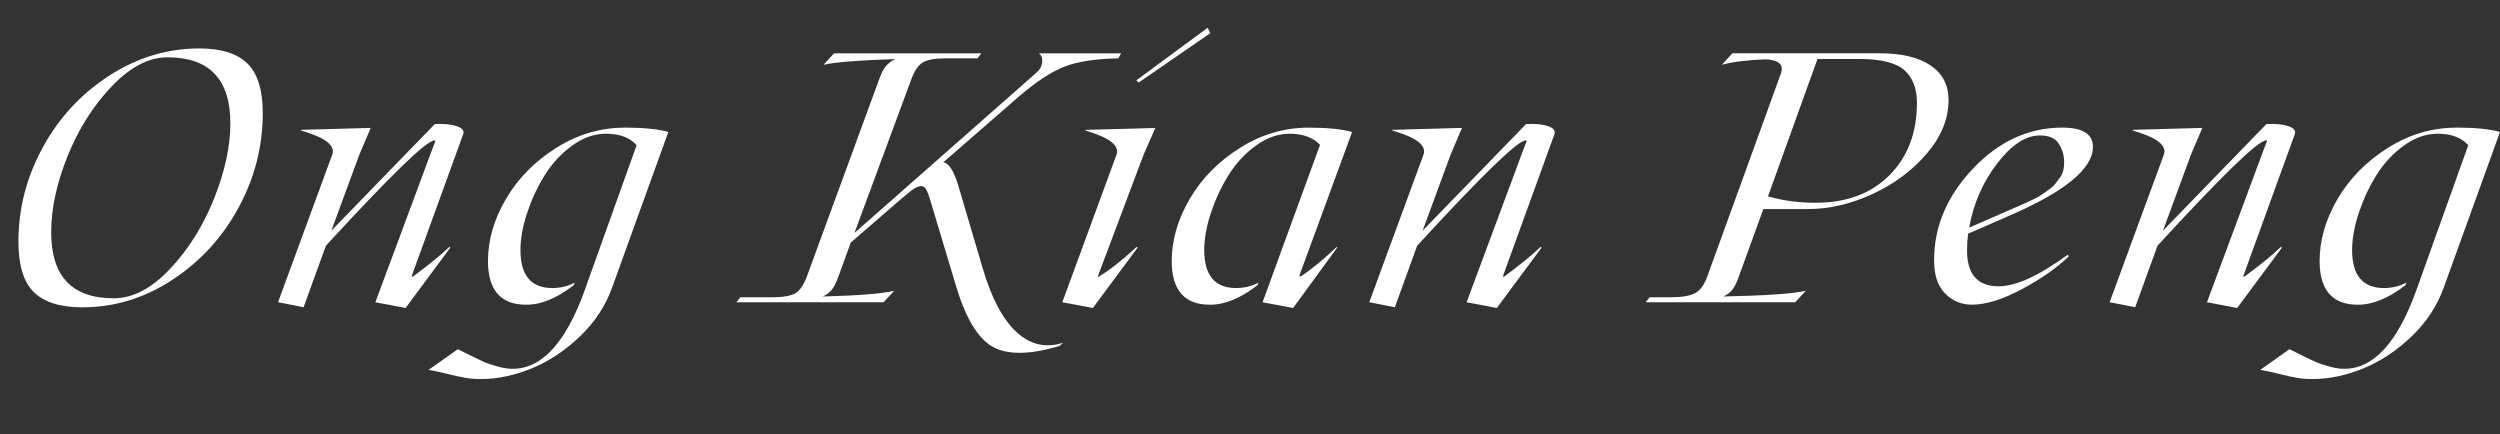
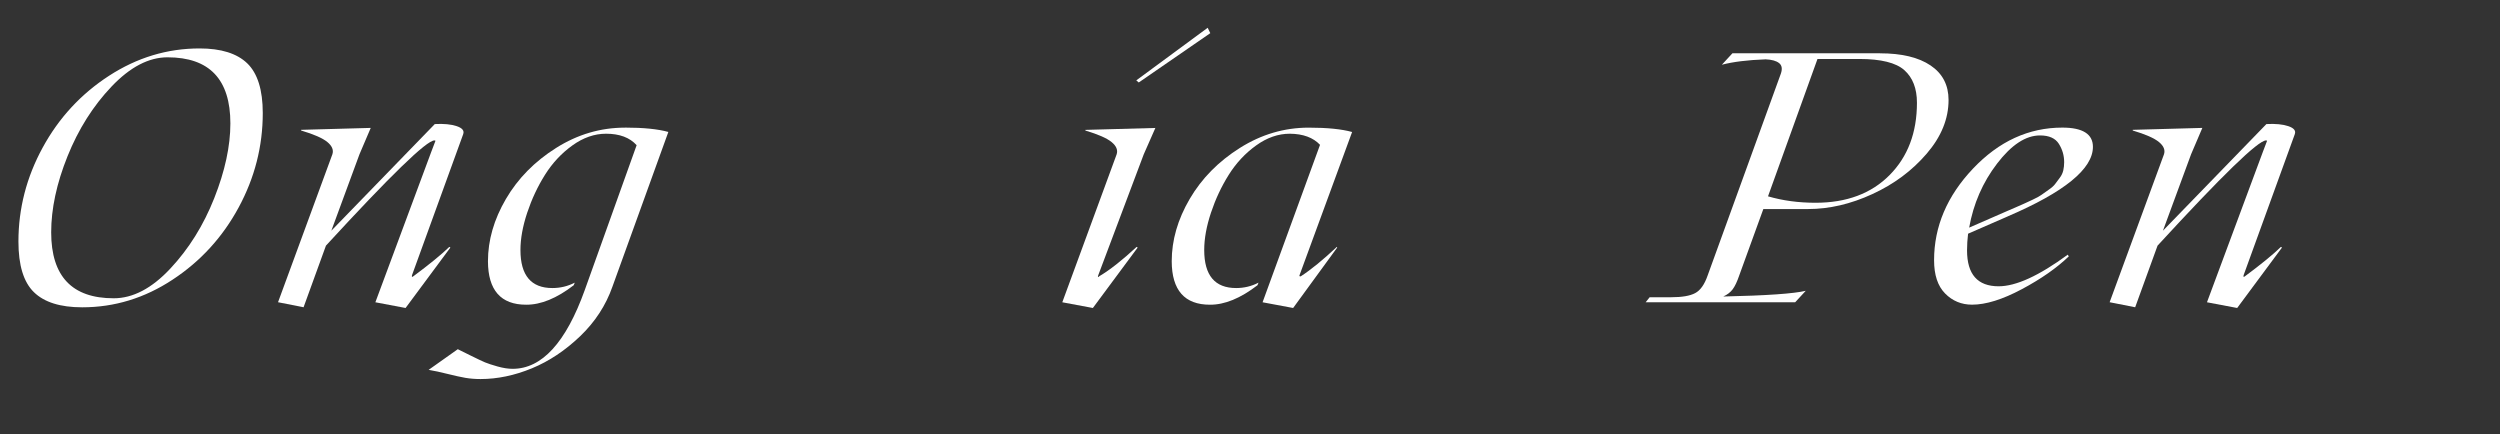
<svg xmlns="http://www.w3.org/2000/svg" id="Layer_2" viewBox="0 0 481.6 83.65">
  <rect x="0" y="0" width="481.6" height="83.65" fill="#333333" stroke="none" />
  <defs>
    <style>.cls-1{fill:#fff;}</style>
  </defs>
  <g id="MAIN_INFO">
    <path class="cls-1" d="M15.82,59.2c-4.19,0-7.29-.97-9.28-2.91-2-1.94-2.99-5.19-2.99-9.77,0-6.35,1.56-12.39,4.67-18.09,3.11-5.71,7.37-10.32,12.78-13.83s11.22-5.27,17.44-5.27c4.15,0,7.21.96,9.2,2.88,1.98,1.92,2.98,5.11,2.98,9.57,0,6.4-1.55,12.46-4.65,18.19-3.1,5.73-7.34,10.37-12.73,13.91-5.38,3.55-11.19,5.32-17.41,5.32ZM21.91,57.46c3.7,0,7.34-1.91,10.9-5.72,3.57-3.81,6.39-8.33,8.46-13.56,2.07-5.23,3.11-10.03,3.11-14.4,0-8.5-4.04-12.74-12.11-12.74-3.61,0-7.2,1.87-10.77,5.62-3.57,3.75-6.4,8.23-8.5,13.46s-3.14,10.11-3.14,14.63c0,8.47,4.01,12.71,12.04,12.71Z" />
    <path class="cls-1" d="M89.24,25.82l-9.87,27.19c-.04.18-.04.28,0,.32.04.03.13,0,.27-.12,3.01-2.23,5.32-4.11,6.92-5.65l.2.13-8.63,11.64-5.82-1.1,10.74-28.9.84-2.21s-.07-.07-.2-.07c-1.52,0-8.48,6.76-20.9,20.27l-4.31,11.87-4.92-.97,10.47-28.5c.27-.82-.06-1.61-.97-2.36-.91-.75-2.6-1.49-5.05-2.22v-.13l13.41-.37-2.17,5.08-5.42,14.72,19.93-20.54c1.74-.09,3.14.04,4.21.4s1.49.86,1.27,1.5Z" />
    <path class="cls-1" d="M120.39,24.58c3.57,0,6.35.28,8.36.84l-10.77,29.8c-1.27,3.61-3.34,6.79-6.22,9.55-2.88,2.75-5.98,4.82-9.31,6.19-3.33,1.37-6.63,2.06-9.88,2.06-1.05,0-2.02-.08-2.91-.23s-2.03-.41-3.41-.75c-1.38-.35-2.61-.61-3.68-.79l5.62-3.98c.18.09.96.48,2.36,1.17s2.36,1.15,2.89,1.37c.54.22,1.34.49,2.41.79s2.04.45,2.91.45c5.62,0,10.25-5.05,13.88-15.15l10-27.93c-1.32-1.47-3.28-2.21-5.89-2.21-2.23,0-4.39.75-6.49,2.26s-3.85,3.39-5.27,5.65c-1.42,2.26-2.56,4.7-3.43,7.31s-1.3,5.01-1.3,7.19c0,4.88,2.05,7.32,6.15,7.32,1.52,0,2.95-.34,4.31-1.04l-.2.5c-3.28,2.52-6.33,3.77-9.16,3.75-4.88,0-7.34-2.79-7.36-8.36,0-4.06,1.15-8.06,3.46-12.01,2.31-3.95,5.53-7.22,9.67-9.83,4.14-2.61,8.56-3.91,13.26-3.91Z" />
-     <path class="cls-1" d="M215.44,11.24c-4.44.09-7.91.62-10.42,1.61-2.51.98-5.41,2.89-8.71,5.72l-14.58,12.68c1,.18,1.92,1.53,2.74,4.05l4.85,16.42c1.69,5.75,3.87,9.84,6.52,12.27s5.64,3.11,8.96,2.04l-.74.64c-5.75,1.69-10.04,1.73-12.88.1-2.83-1.63-5.16-5.5-6.99-11.61l-5.08-16.92c-.27-.87-.53-1.5-.79-1.89s-.6-.55-1.04-.49c-.43.07-.9.27-1.4.62-.5.35-1.25.95-2.26,1.82l-9.73,8.43-2.31,6.35c-.4,1.18-.83,2.06-1.27,2.64-.45.58-1.05,1.05-1.81,1.4,6.89-.18,11.47-.55,13.75-1.1l-2.04,2.21h-28.36l.77-.97h6.22c2.01,0,3.46-.25,4.35-.75.89-.5,1.66-1.64,2.31-3.43l13.81-37.66c.4-1.18.84-2.06,1.3-2.62.47-.57,1.08-1.04,1.84-1.42-6.93.22-11.54.59-13.81,1.1l2.04-2.21h28.36l-.74.97h-6.25c-1.96,0-3.39.26-4.28.79-.89.52-1.65,1.66-2.27,3.39l-10.9,29.46,35.08-30.9c.65-.56,1.01-1.22,1.09-1.99.08-.77-.13-1.34-.62-1.72h15.82l-.54.97Z" />
    <path class="cls-1" d="M210.53,59.33l-5.89-1.1,10.47-28.5c.27-.82-.06-1.61-.97-2.36-.91-.75-2.6-1.49-5.05-2.22v-.13l13.48-.37-2.24,5.08-8.76,23.28c-.09.22-.09.35,0,.37l.2-.17c2.01-1.18,4.4-3.07,7.19-5.65l.2.13-8.63,11.64ZM218.9,15.48l13.75-10.13.5,1.04-13.78,9.5-.47-.4Z" />
    <path class="cls-1" d="M250.61,53.21c1.96-1.27,4.27-3.16,6.92-5.65l.07.13-8.49,11.64-5.89-1.1,11.07-30.33c-1.32-1.4-3.26-2.12-5.82-2.14-2.23,0-4.39.75-6.49,2.26s-3.85,3.39-5.27,5.65c-1.42,2.26-2.56,4.7-3.43,7.31s-1.3,5.01-1.3,7.19c0,4.88,2.05,7.32,6.15,7.32,1.52,0,2.95-.34,4.31-1.04l-.2.5c-3.28,2.52-6.33,3.77-9.16,3.75-4.88,0-7.34-2.79-7.36-8.36,0-4.06,1.15-8.06,3.46-12.01,2.31-3.95,5.53-7.22,9.67-9.83,4.14-2.61,8.56-3.91,13.26-3.91,3.57,0,6.35.28,8.36.84l-10.13,27.59c-.04.09-.03.16.03.2.07.04.15.04.23,0Z" />
-     <path class="cls-1" d="M299.46,25.82l-9.87,27.19c-.04.18-.04.28,0,.32.04.03.13,0,.27-.12,3.01-2.23,5.32-4.11,6.92-5.65l.2.13-8.63,11.64-5.82-1.1,10.74-28.9.84-2.21s-.07-.07-.2-.07c-1.52,0-8.48,6.76-20.9,20.27l-4.31,11.87-4.92-.97,10.47-28.5c.27-.82-.06-1.61-.97-2.36-.91-.75-2.6-1.49-5.05-2.22v-.13l13.41-.37-2.17,5.08-5.42,14.72,19.93-20.54c1.74-.09,3.14.04,4.21.4s1.49.86,1.27,1.5Z" />
    <path class="cls-1" d="M362.16,10.27c4.19,0,7.44.78,9.75,2.34,2.31,1.56,3.46,3.78,3.46,6.66,0,3.61-1.4,7.06-4.21,10.33s-6.3,5.88-10.47,7.79c-4.17,1.92-8.29,2.88-12.37,2.88h-8.63l-4.65,12.81c-.4,1.18-.82,2.06-1.25,2.64-.43.58-1.04,1.05-1.82,1.4,8.32-.18,13.61-.55,15.89-1.1l-2.04,2.21h-28.8l.77-.97h4.18c2.05,0,3.58-.26,4.58-.79,1-.52,1.81-1.66,2.41-3.4l14.11-38.9c.31-.91.2-1.59-.35-2.02s-1.41-.67-2.59-.72c-3.48.13-6.29.48-8.43,1.04l2.04-2.21h28.43ZM349.75,39.06c5.98,0,10.72-1.77,14.25-5.32,3.52-3.55,5.28-8.19,5.28-13.95,0-2.74-.81-4.83-2.42-6.27s-4.51-2.16-8.68-2.16h-8.06l-9.53,26.46c2.83.83,5.89,1.24,9.16,1.24Z" />
    <path class="cls-1" d="M386.72,41.71l-7.59,3.31c-.13,1.09-.2,2.16-.2,3.21,0,4.62,2.03,6.92,6.09,6.92,3.34,0,7.78-2.03,13.31-6.09l.2.33c-2.32,2.23-5.33,4.34-9.05,6.32-3.71,1.98-6.91,2.98-9.58,2.98-2.05,0-3.79-.72-5.2-2.16-1.42-1.44-2.12-3.57-2.12-6.4,0-6.49,2.5-12.37,7.49-17.64,4.99-5.27,10.74-7.91,17.22-7.91,3.92,0,5.89,1.24,5.89,3.71,0,4.24-5.48,8.71-16.45,13.41ZM392.98,26.09c-2.74,0-5.5,1.81-8.26,5.42-2.77,3.61-4.56,7.73-5.38,12.34l7.19-3.14c.22-.09.78-.33,1.67-.72s1.49-.65,1.79-.79c.3-.13.84-.38,1.62-.75.78-.37,1.33-.67,1.64-.9.31-.23.77-.56,1.37-.97.6-.41,1.03-.79,1.27-1.12.25-.33.54-.73.89-1.19.35-.46.57-.94.69-1.44.11-.5.17-1.03.17-1.59,0-1.27-.34-2.45-1.02-3.53-.68-1.08-1.89-1.62-3.63-1.62Z" />
-     <path class="cls-1" d="M442.08,25.82l-9.87,27.19c-.04.18-.04.28,0,.32.04.03.13,0,.27-.12,3.01-2.23,5.32-4.11,6.92-5.65l.2.13-8.63,11.64-5.82-1.1,10.74-28.9.84-2.21s-.07-.07-.2-.07c-1.52,0-8.48,6.76-20.9,20.27l-4.31,11.87-4.92-.97,10.47-28.5c.27-.82-.06-1.61-.97-2.36-.91-.75-2.6-1.49-5.05-2.22v-.13l13.41-.37-2.17,5.08-5.42,14.72,19.93-20.54c1.74-.09,3.14.04,4.21.4s1.49.86,1.27,1.5Z" />
-     <path class="cls-1" d="M473.24,24.58c3.57,0,6.35.28,8.36.84l-10.77,29.8c-1.27,3.61-3.34,6.79-6.22,9.55-2.88,2.75-5.98,4.82-9.31,6.19-3.33,1.37-6.63,2.06-9.88,2.06-1.05,0-2.02-.08-2.91-.23s-2.03-.41-3.41-.75c-1.38-.35-2.61-.61-3.68-.79l5.62-3.98c.18.09.96.48,2.36,1.17s2.36,1.15,2.89,1.37c.54.22,1.34.49,2.41.79s2.04.45,2.91.45c5.62,0,10.25-5.05,13.88-15.15l10-27.93c-1.32-1.47-3.28-2.21-5.89-2.21-2.23,0-4.39.75-6.49,2.26s-3.85,3.39-5.27,5.65c-1.42,2.26-2.56,4.7-3.43,7.31s-1.3,5.01-1.3,7.19c0,4.88,2.05,7.32,6.15,7.32,1.52,0,2.95-.34,4.31-1.04l-.2.5c-3.28,2.52-6.33,3.77-9.16,3.75-4.88,0-7.34-2.79-7.36-8.36,0-4.06,1.15-8.06,3.46-12.01,2.31-3.95,5.53-7.22,9.67-9.83,4.14-2.61,8.56-3.91,13.26-3.91Z" />
+     <path class="cls-1" d="M442.08,25.82l-9.87,27.19c-.04.18-.04.28,0,.32.04.03.13,0,.27-.12,3.01-2.23,5.32-4.11,6.92-5.65l.2.13-8.63,11.64-5.82-1.1,10.74-28.9.84-2.21s-.07-.07-.2-.07c-1.52,0-8.48,6.76-20.9,20.27l-4.31,11.87-4.92-.97,10.47-28.5c.27-.82-.06-1.61-.97-2.36-.91-.75-2.6-1.49-5.05-2.22v-.13l13.41-.37-2.17,5.08-5.42,14.72,19.93-20.54c1.74-.09,3.14.04,4.21.4s1.49.86,1.27,1.5" />
  </g>
</svg>